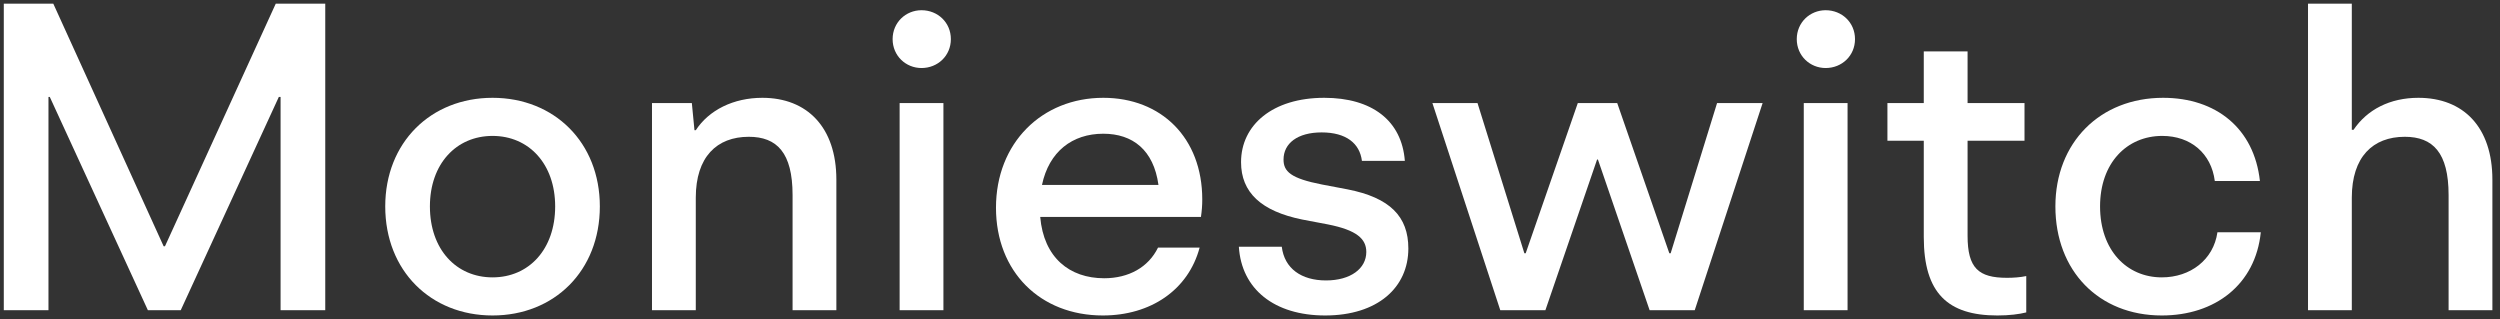
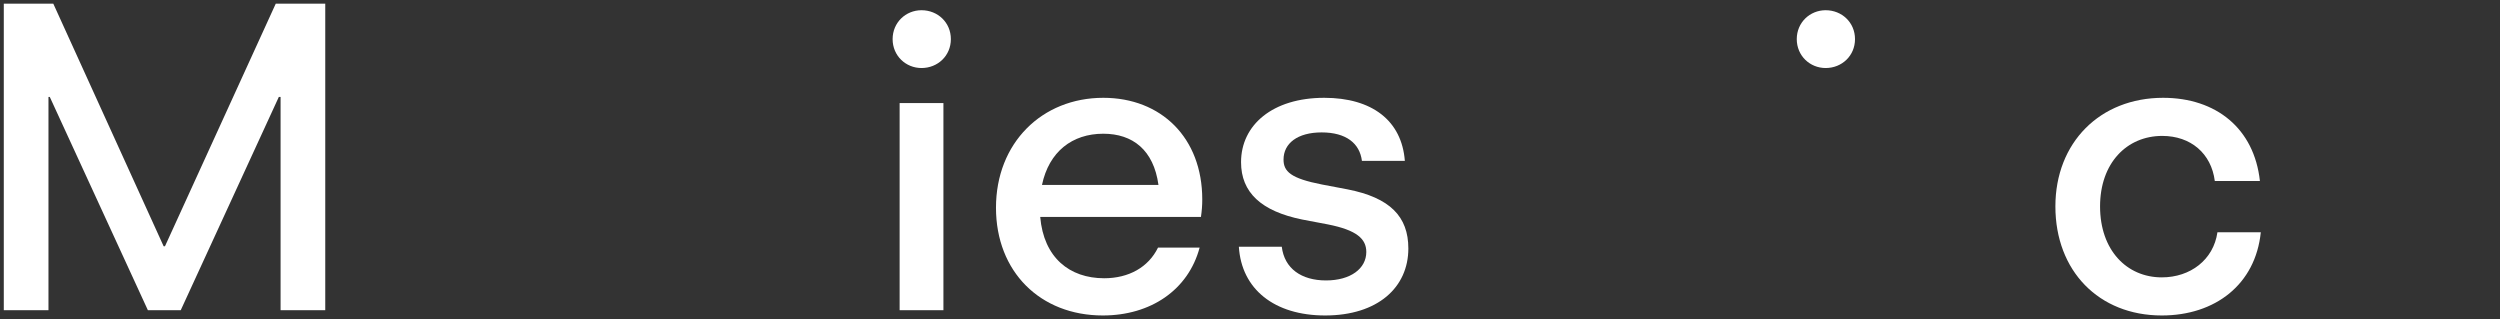
<svg xmlns="http://www.w3.org/2000/svg" width="274" height="35" viewBox="0 0 274 35" fill="none">
  <rect x="0" y="0" width="274" height="35" fill="#333333" stroke="none" />
-   <path d="M252.958 34V0.4H257.758V14.224H257.95C259.438 12.016 261.934 10.72 265.054 10.72C269.998 10.72 273.166 13.936 273.166 19.696V34H268.366V21.376C268.366 16.72 266.638 14.992 263.566 14.992C260.062 14.992 257.758 17.2 257.758 21.664V34H252.958Z" fill="white" />
  <path d="M236.934 34.576C230.022 34.576 225.271 29.68 225.271 22.624C225.271 15.616 230.167 10.72 237.079 10.72C242.887 10.72 247.062 14.08 247.686 19.84H242.743C242.359 16.816 240.102 14.896 236.982 14.896C233.094 14.896 230.167 17.872 230.167 22.624C230.167 27.424 233.094 30.4 236.934 30.4C240.054 30.4 242.599 28.48 243.031 25.456H247.783C247.207 31.168 242.79 34.576 236.934 34.576Z" fill="white" />
-   <path d="M218.91 34.576C213.486 34.576 210.846 32.128 210.846 25.984V15.424H206.862V11.296H210.846V5.632H215.646V11.296H221.886V15.424H215.646V25.84C215.646 29.392 216.846 30.448 219.966 30.448C220.638 30.448 221.406 30.4 222.078 30.256V34.24C221.31 34.432 220.254 34.576 218.91 34.576Z" fill="white" />
-   <path d="M197.693 34V11.296H202.493V34H197.693ZM196.925 4.288C196.925 2.464 198.365 1.12 200.093 1.12C201.869 1.12 203.309 2.464 203.309 4.288C203.309 6.112 201.869 7.456 200.093 7.456C198.365 7.456 196.925 6.112 196.925 4.288Z" fill="white" />
-   <path d="M164.431 34L156.991 11.296H161.935L167.071 27.76H167.215L172.927 11.296H177.247L182.959 27.76H183.103L188.191 11.296H193.183L185.743 34H180.799L175.135 17.488H175.039L169.375 34H164.431Z" fill="white" />
+   <path d="M197.693 34H202.493V34H197.693ZM196.925 4.288C196.925 2.464 198.365 1.12 200.093 1.12C201.869 1.12 203.309 2.464 203.309 4.288C203.309 6.112 201.869 7.456 200.093 7.456C198.365 7.456 196.925 6.112 196.925 4.288Z" fill="white" />
  <path d="M145.235 34.576C139.667 34.576 136.067 31.696 135.779 27.04H140.483C140.771 29.44 142.643 30.736 145.331 30.736C148.019 30.736 149.747 29.44 149.747 27.616C149.747 26.176 148.691 25.216 145.523 24.592L142.739 24.064C138.227 23.152 136.019 21.088 136.019 17.776C136.019 13.696 139.475 10.72 145.139 10.72C150.371 10.72 153.635 13.216 153.971 17.632H149.267C149.027 15.712 147.539 14.512 144.851 14.512C142.211 14.512 140.675 15.712 140.675 17.488C140.675 18.784 141.443 19.552 144.899 20.224L147.683 20.752C152.339 21.664 154.355 23.728 154.355 27.232C154.355 31.504 150.995 34.576 145.235 34.576Z" fill="white" />
  <path d="M120.872 34.576C114.008 34.576 109.16 29.776 109.16 22.768C109.16 15.664 114.2 10.72 120.92 10.72C127.256 10.72 131.768 15.088 131.768 21.856C131.768 22.528 131.72 23.104 131.624 23.776H114.008C114.392 28.24 117.224 30.496 121.016 30.496C123.704 30.496 125.864 29.296 126.92 27.136H131.48C130.232 31.792 126.104 34.576 120.872 34.576ZM114.2 20.272H126.968C126.44 16.432 124.136 14.656 120.92 14.656C117.512 14.656 114.968 16.624 114.2 20.272Z" fill="white" />
  <path d="M98.599 34V11.296H103.399V34H98.599ZM97.831 4.288C97.831 2.464 99.271 1.12 100.999 1.12C102.775 1.12 104.215 2.464 104.215 4.288C104.215 6.112 102.775 7.456 100.999 7.456C99.271 7.456 97.831 6.112 97.831 4.288Z" fill="white" />
-   <path d="M71.458 34V11.296H75.826L76.114 14.272H76.258C77.698 12.064 80.386 10.72 83.554 10.72C88.45 10.72 91.666 13.936 91.666 19.696V34H86.866V21.376C86.866 16.72 85.138 14.992 82.066 14.992C78.562 14.992 76.258 17.2 76.258 21.664V34H71.458Z" fill="white" />
-   <path d="M53.983 34.576C47.215 34.576 42.222 29.68 42.222 22.624C42.222 15.616 47.215 10.72 53.983 10.72C60.751 10.72 65.743 15.616 65.743 22.624C65.743 29.68 60.751 34.576 53.983 34.576ZM47.118 22.624C47.118 27.328 49.998 30.4 53.983 30.4C57.967 30.4 60.846 27.328 60.846 22.624C60.846 17.968 57.967 14.896 53.983 14.896C49.998 14.896 47.118 17.968 47.118 22.624Z" fill="white" />
  <path d="M0.416 34V0.4H5.84L17.936 26.992H18.08L30.224 0.4H35.648V34H30.752V10.624H30.56L19.808 34H16.208L5.456 10.624H5.312V34H0.416Z" fill="white" />
</svg>